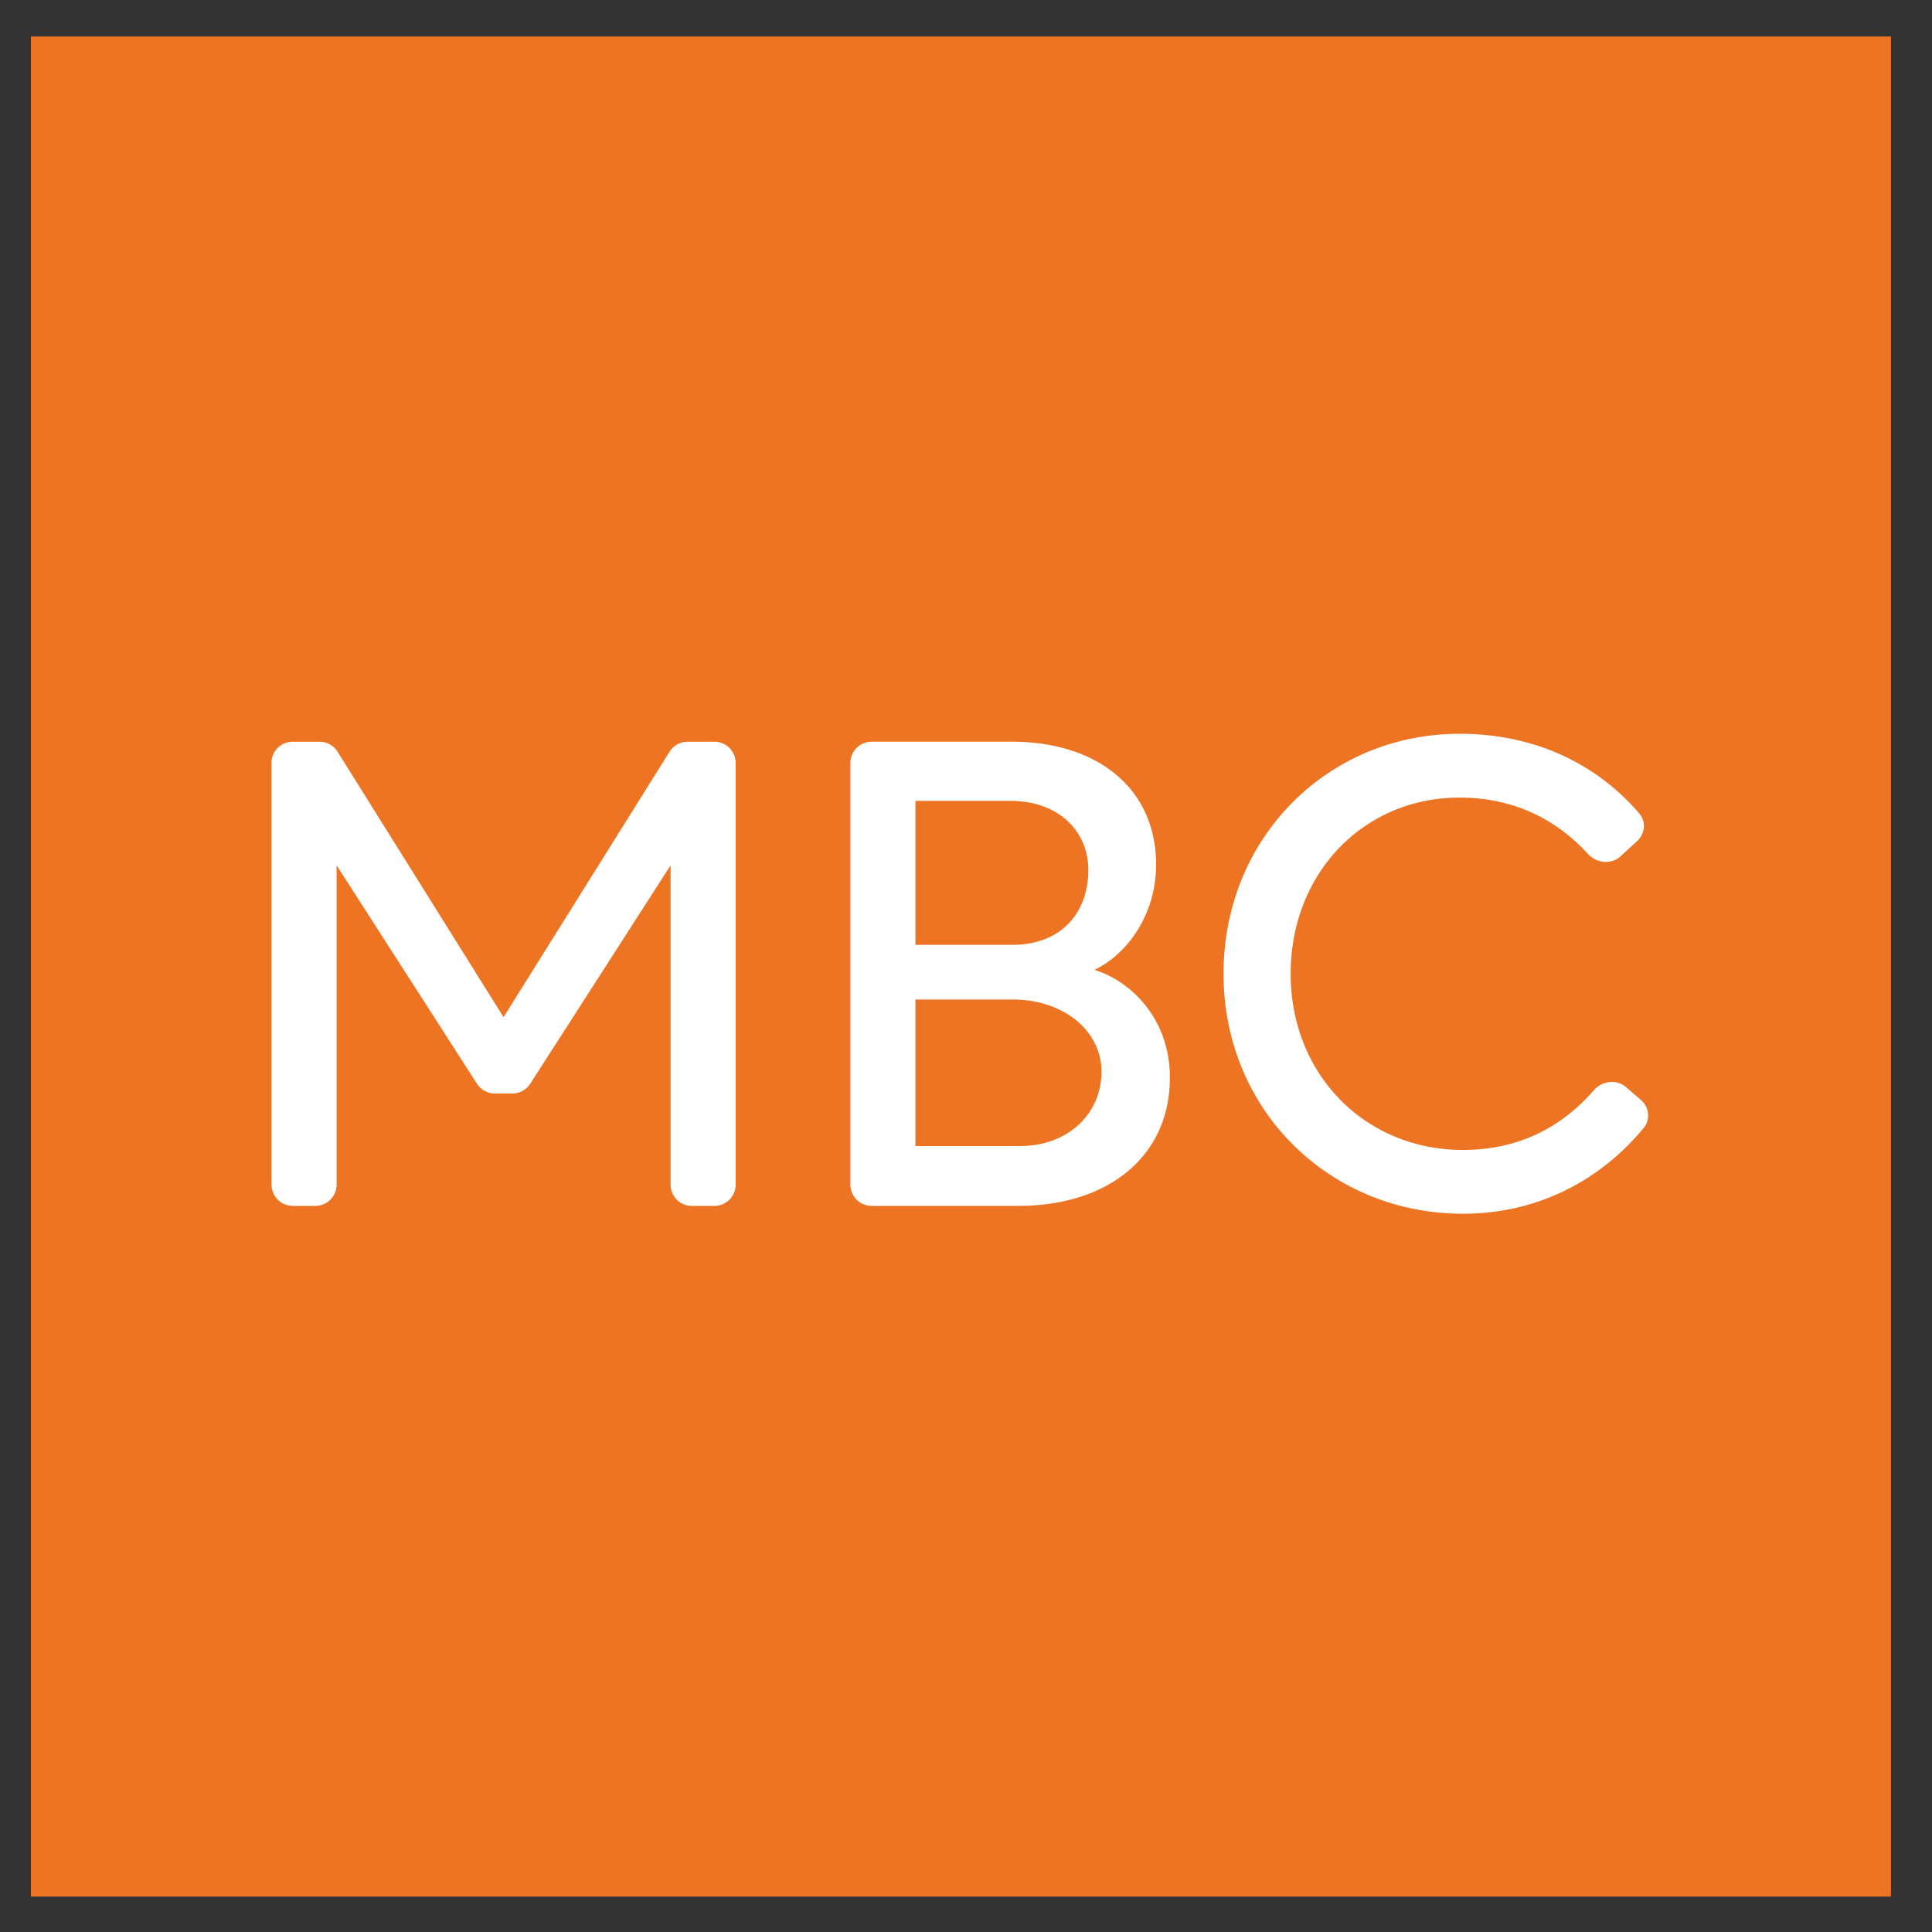
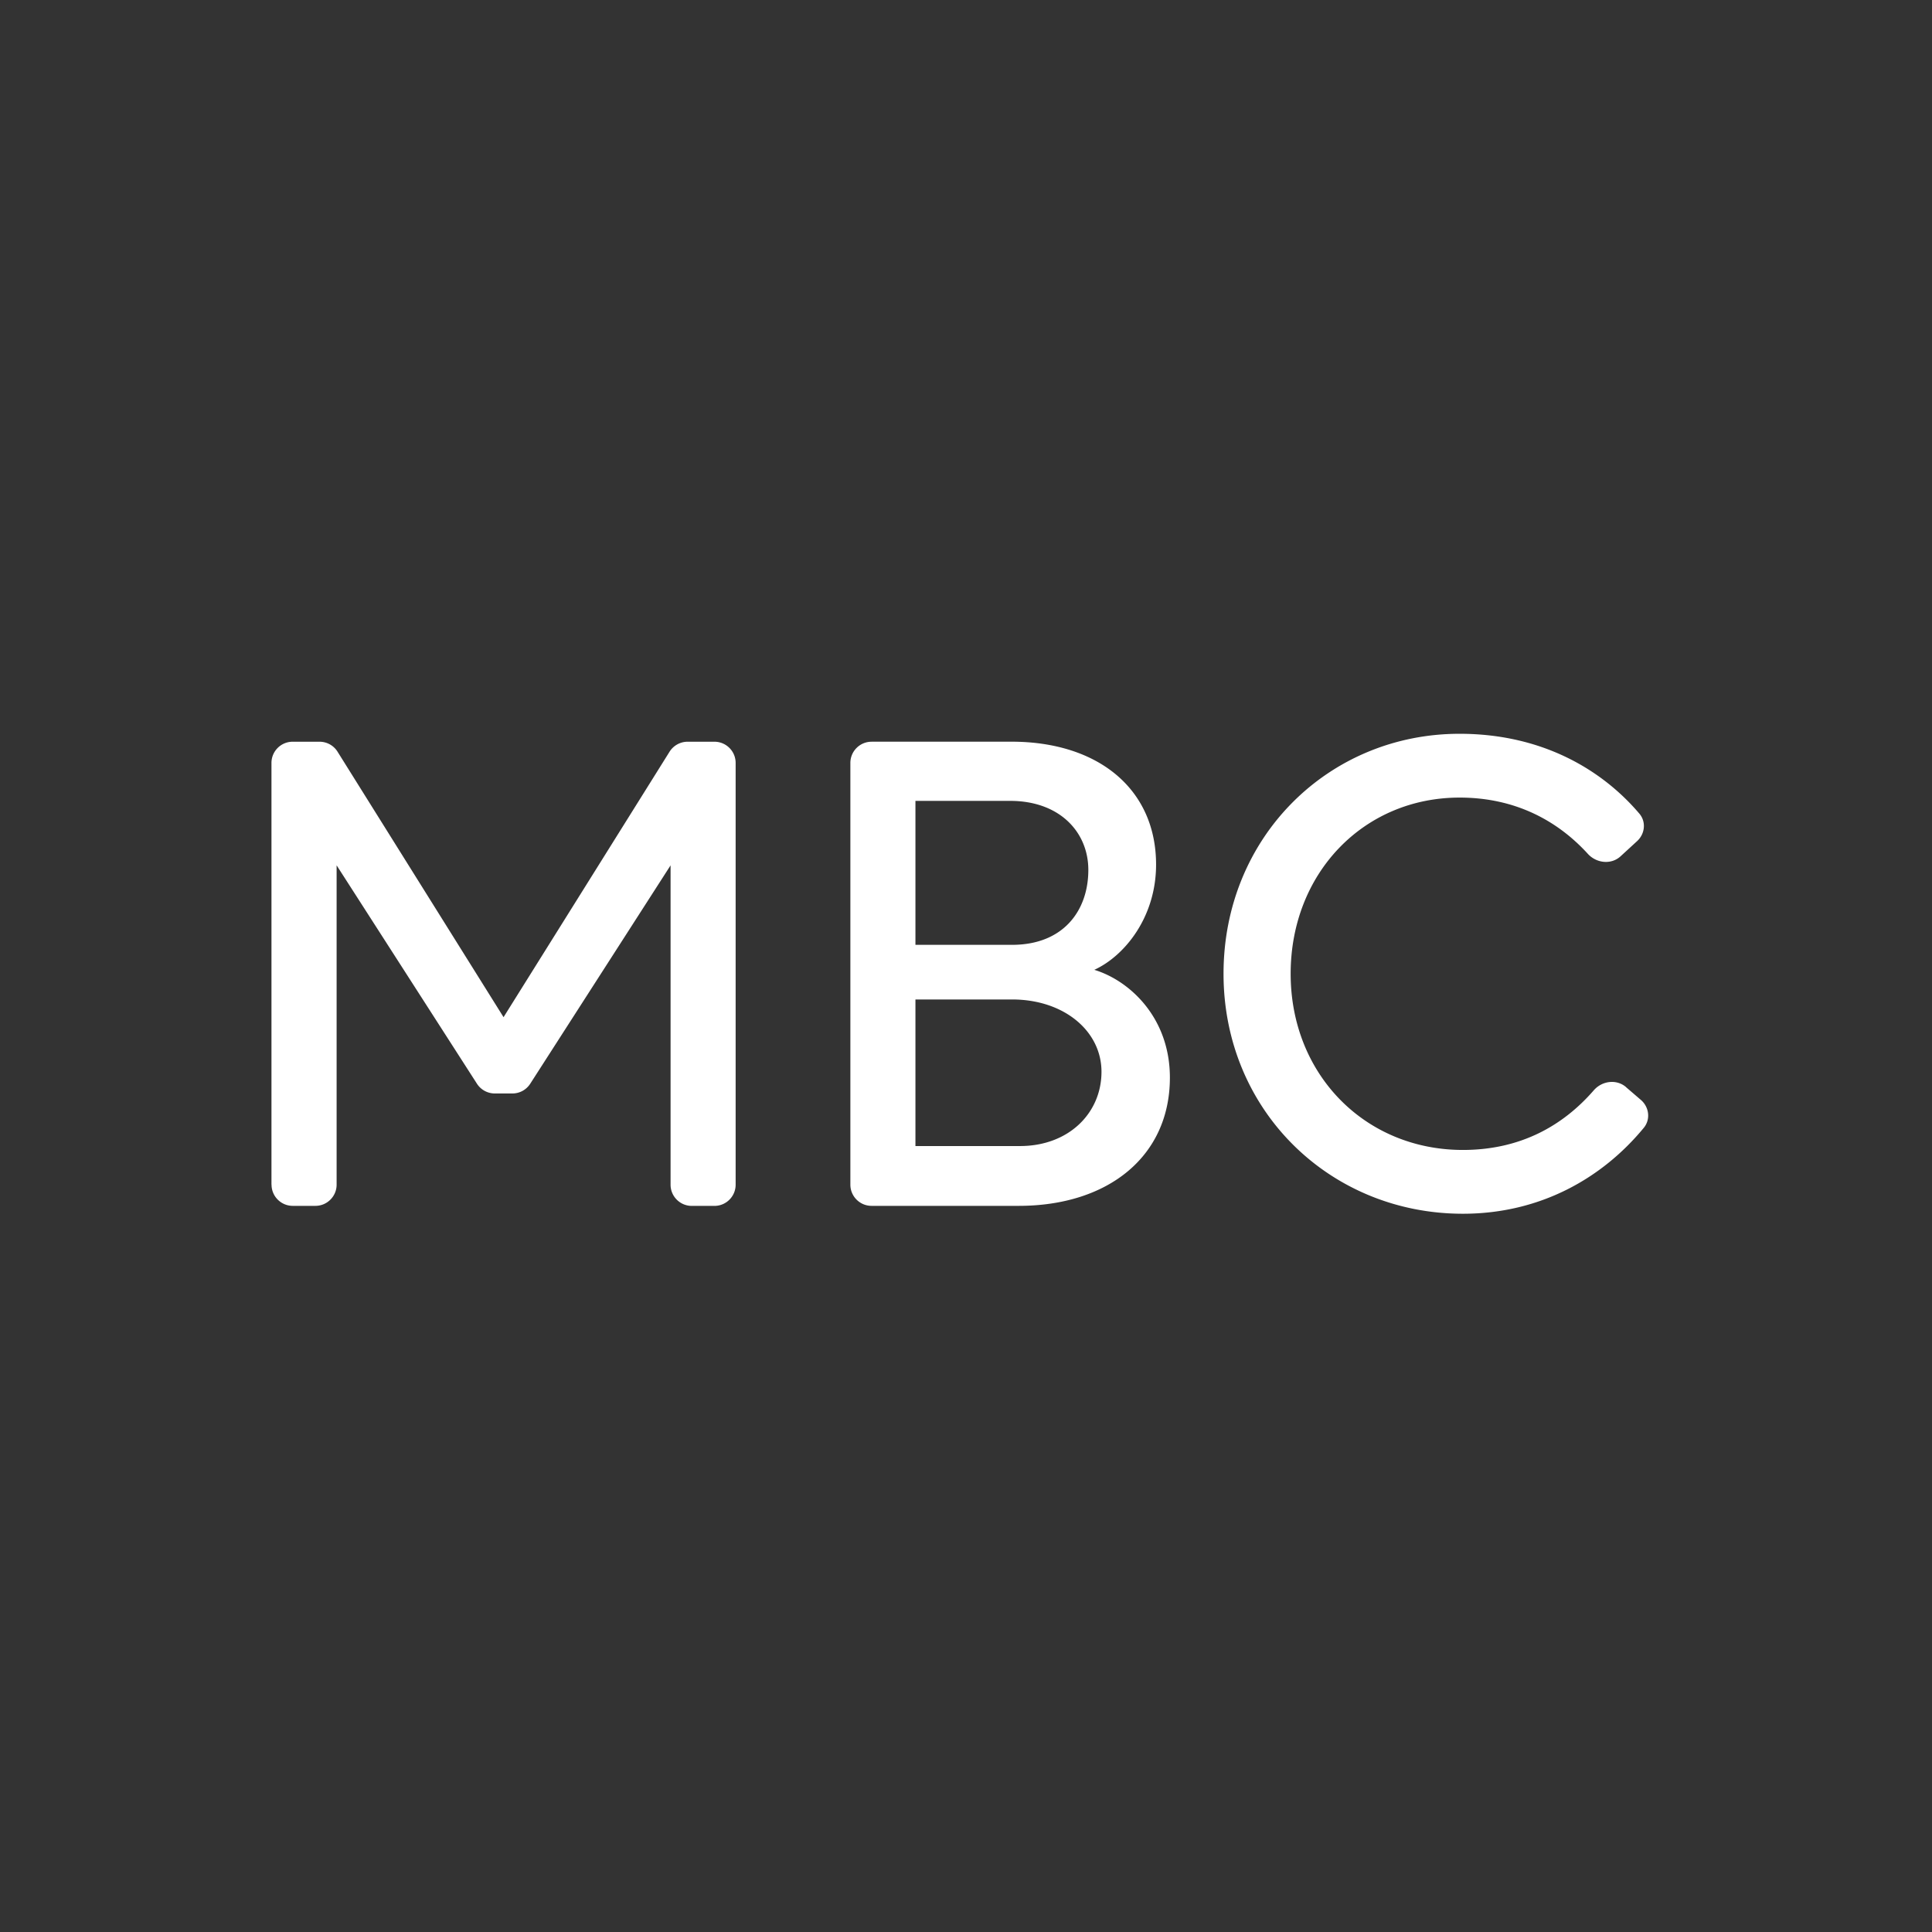
<svg xmlns="http://www.w3.org/2000/svg" width="47" height="47" fill="none">
  <rect width="100%" height="100%" fill="#333333" stroke="none" />
-   <path fill="#ed7423" d="M.752.888h45.25v45.25H.752z" />
  <path d="M6.606 28.819c0 .285.231.516.516.516h.551c.285 0 .516-.231.516-.516v-7.768l3.414 5.313c.095.148.259.237.434.237h.428c.176 0 .339-.089.434-.237l3.414-5.312v7.768c0 .285.231.516.516.516h.551c.285 0 .516-.231.516-.516V18.56c0-.285-.231-.516-.516-.516h-.653a.52.52 0 0 0-.438.242l-4.039 6.459-4.039-6.459c-.094-.151-.26-.242-.438-.242H7.12c-.285 0-.516.231-.516.516v10.259zm14.597-10.775c-.285 0-.516.231-.516.516v10.259c0 .285.231.516.516.516h3.578c2.191 0 3.679-1.215 3.679-3.119 0-1.471-.992-2.367-1.839-2.623.736-.336 1.503-1.28 1.503-2.559 0-1.839-1.407-2.991-3.518-2.991h-3.402zm1.067 9.836v-3.566h2.351c1.263 0 2.175.768 2.175 1.759 0 1.008-.8 1.807-1.983 1.807H22.27zm0-4.894v-3.503h2.303c1.215 0 1.903.768 1.903 1.679 0 .992-.608 1.823-1.855 1.823H22.27zm17.287 3.46c-.232-.2-.584-.153-.785.078-.75.863-1.785 1.451-3.184 1.451-2.383 0-4.19-1.839-4.19-4.286s1.775-4.286 4.11-4.286c1.378 0 2.402.582 3.12 1.369.209.229.568.269.796.059l.402-.369c.192-.176.224-.469.056-.667-.901-1.062-2.359-1.944-4.375-1.944-3.183 0-5.742 2.511-5.742 5.838s2.591 5.838 5.822 5.838c1.891 0 3.399-.873 4.402-2.091.169-.205.13-.505-.071-.678l-.363-.312z" fill="#fff" />
</svg>